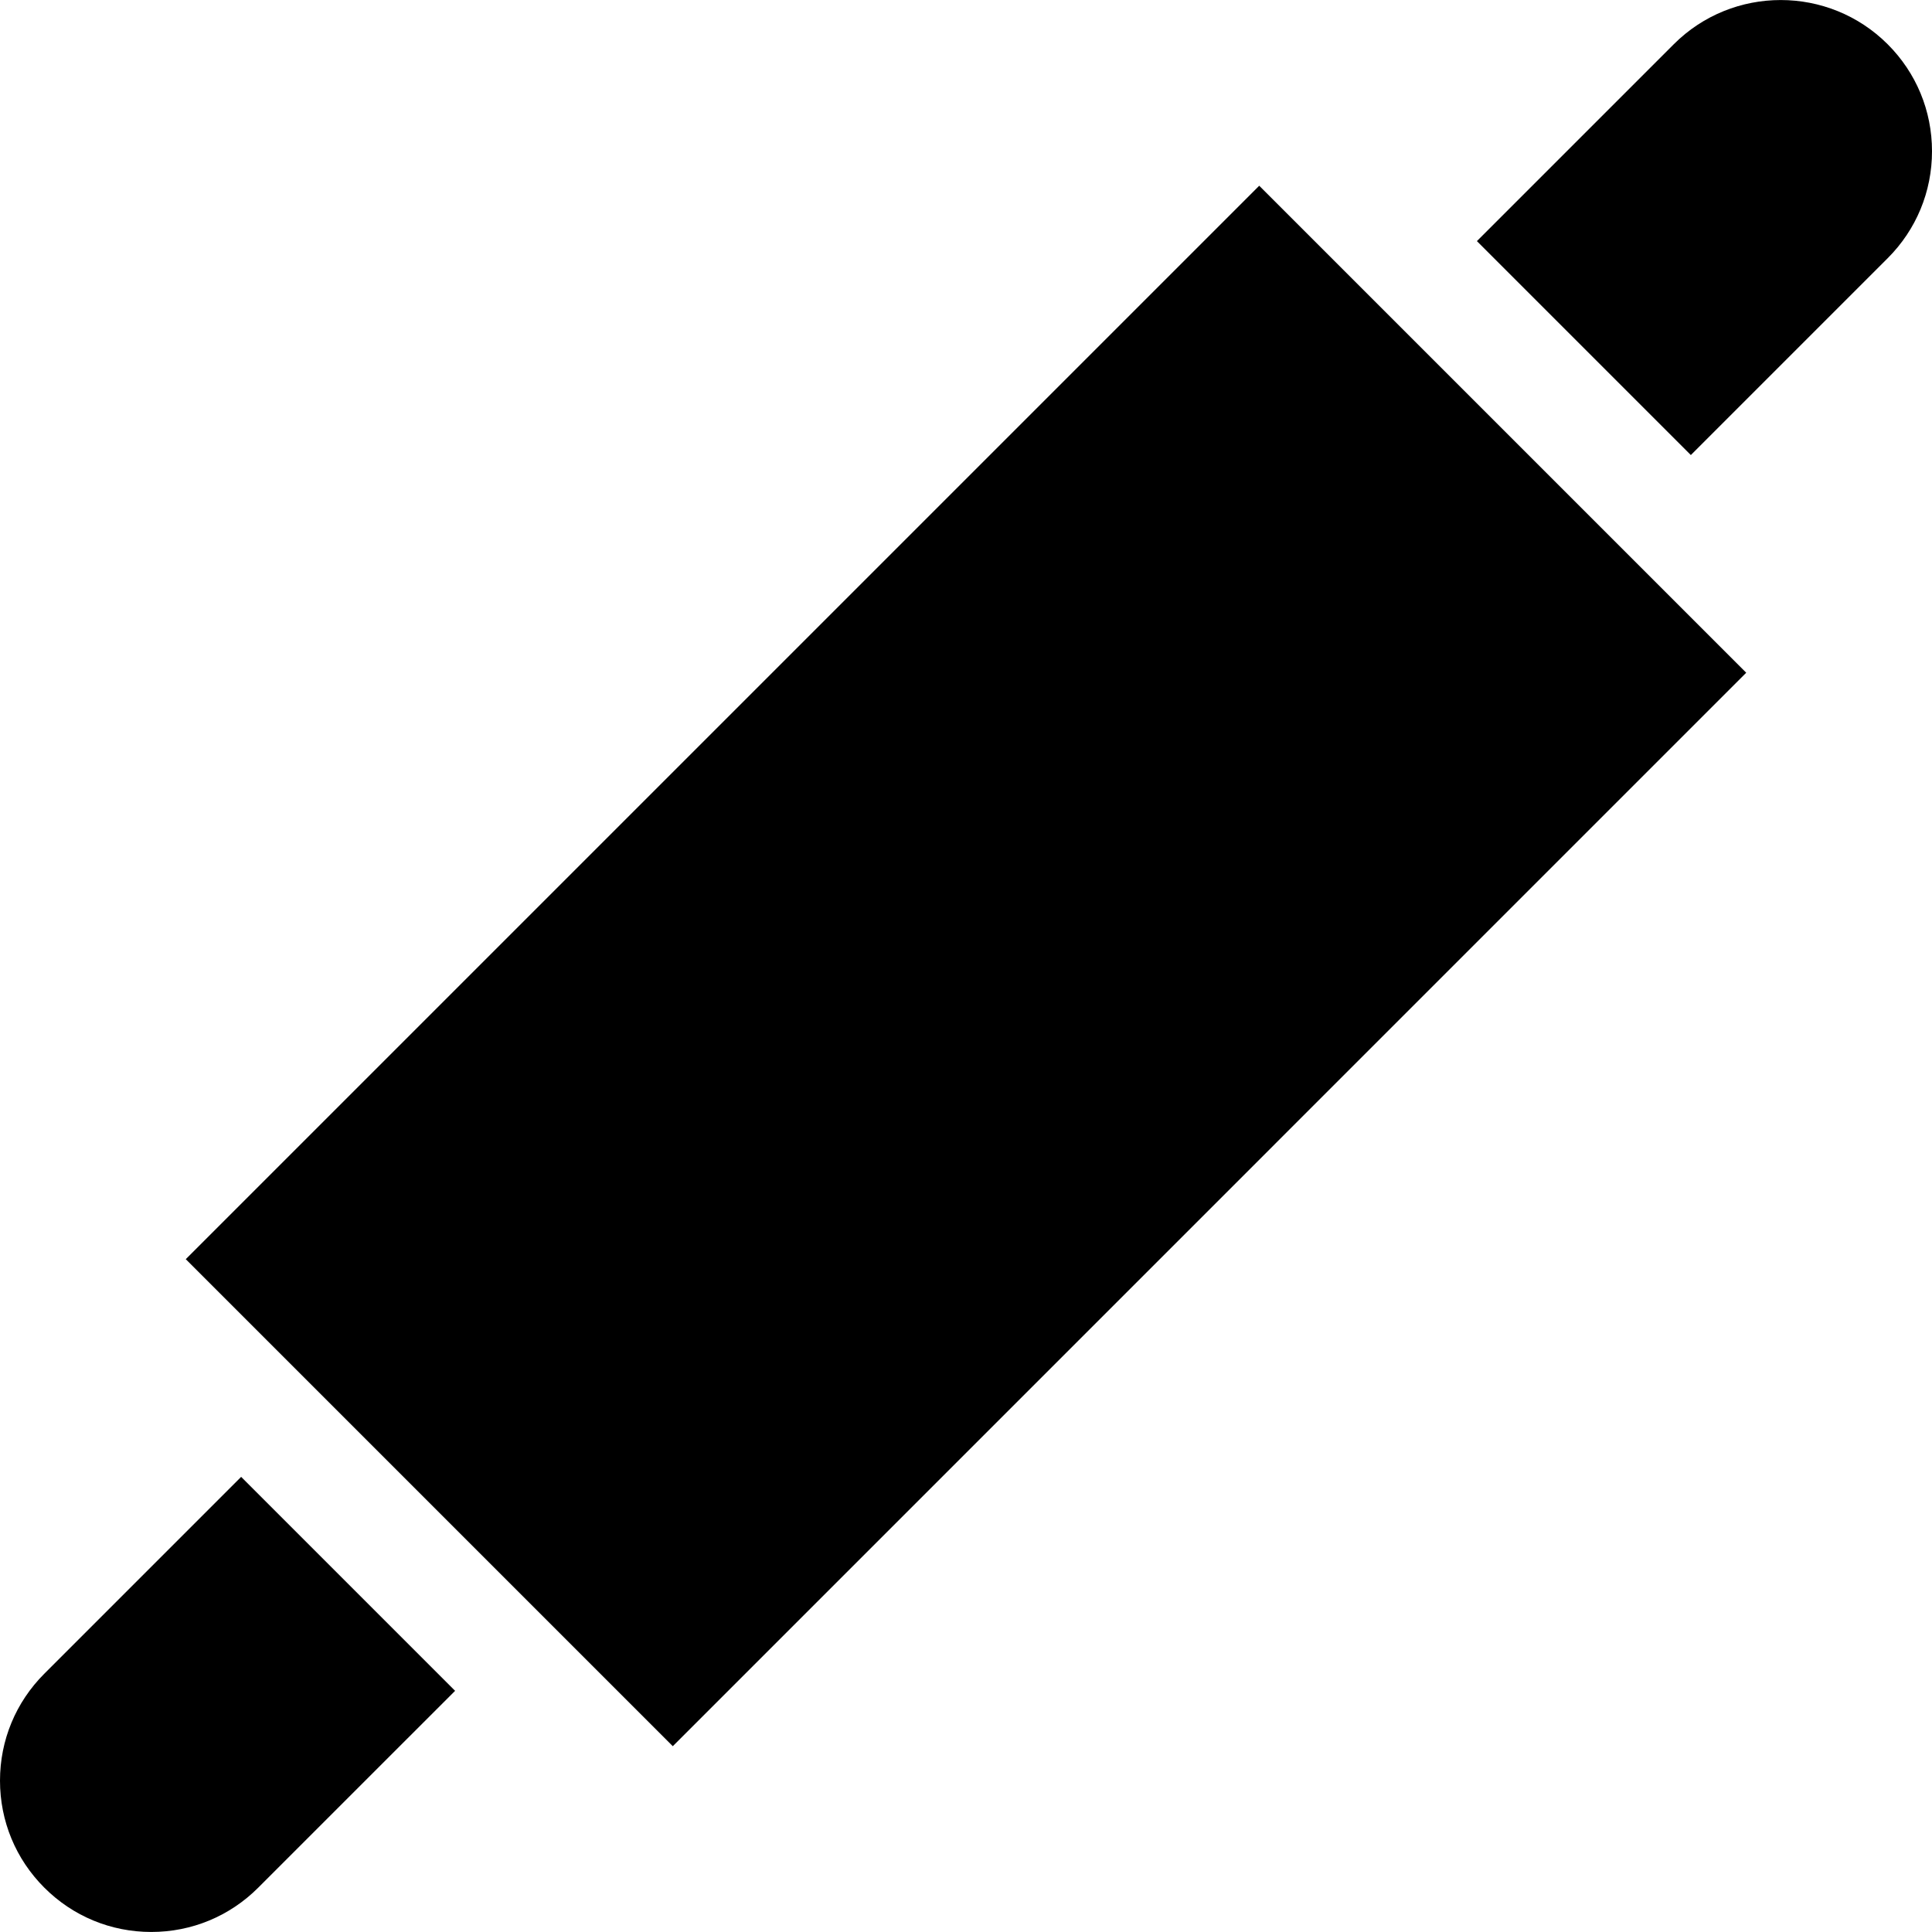
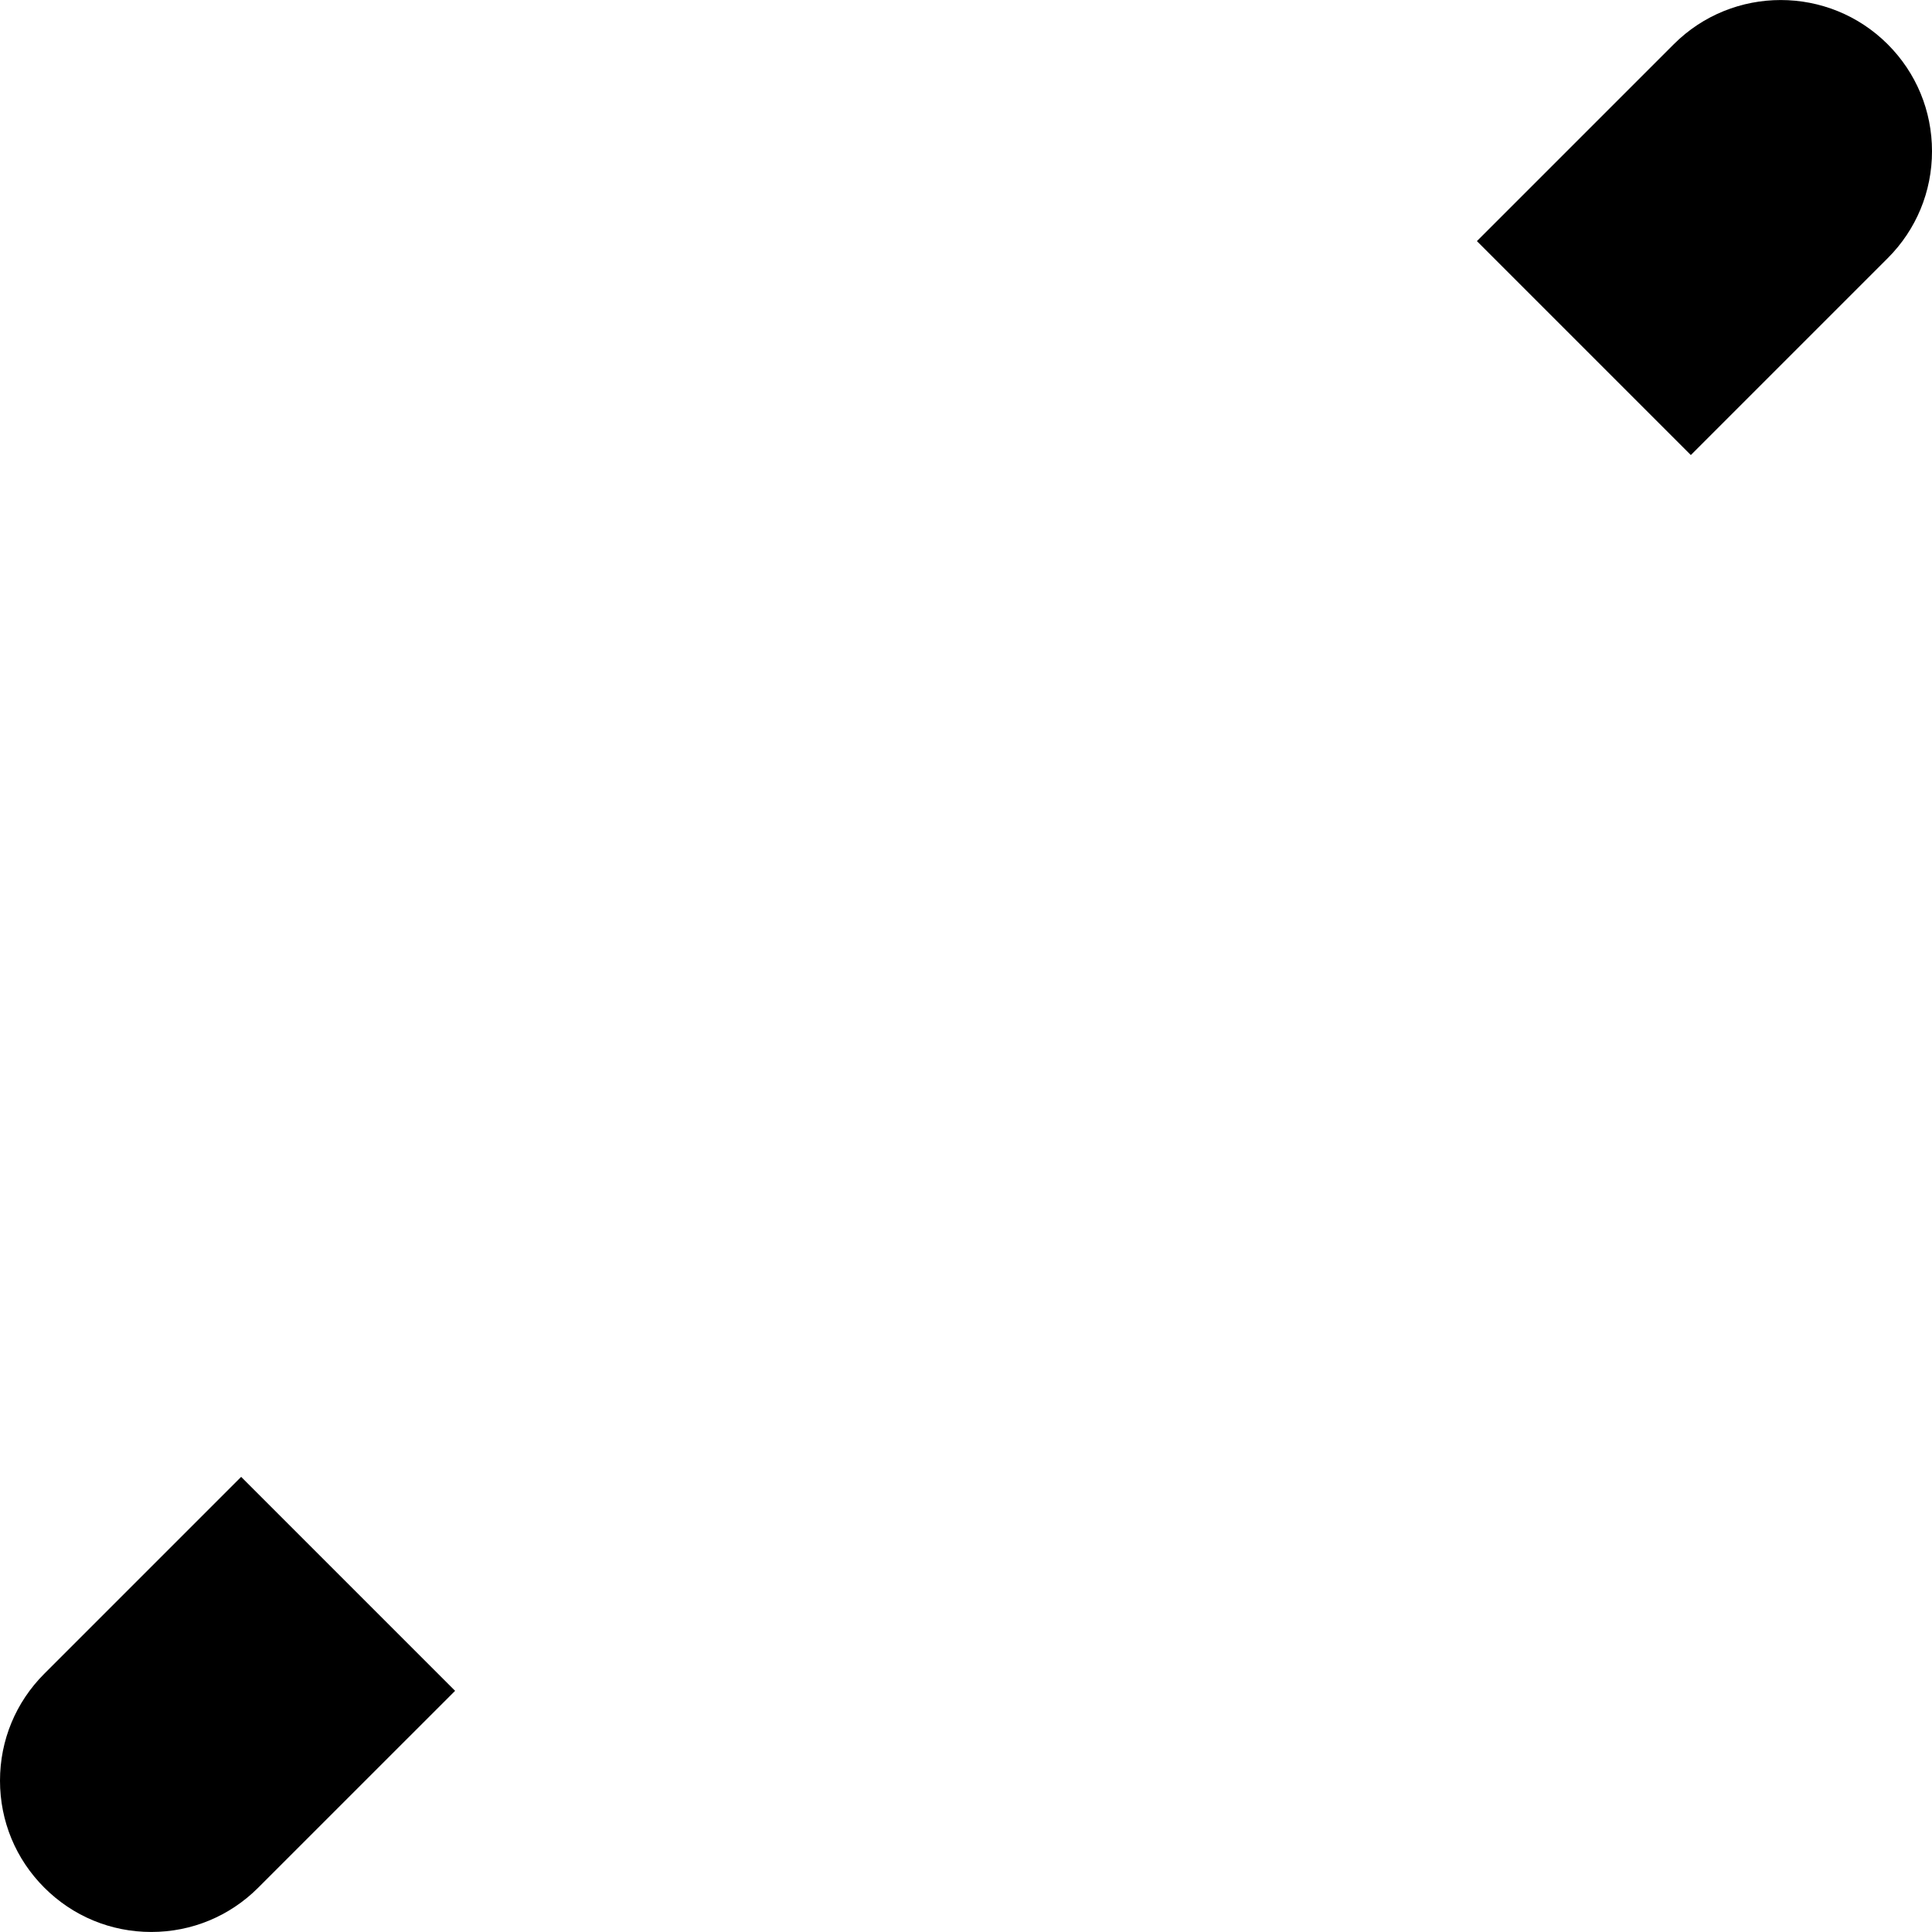
<svg xmlns="http://www.w3.org/2000/svg" fill="#000000" height="800px" width="800px" version="1.1" id="Layer_1" viewBox="0 0 512 512" xml:space="preserve">
  <g>
    <g>
-       <polygon points="333.707,49.222 49.23,333.696 70.736,355.202 156.788,441.254 178.294,462.76 462.768,178.282   " />
-     </g>
+       </g>
  </g>
  <g>
    <g>
      <path d="M63.907,391.384l-52.164,52.167c-0.001,0.001-0.001,0.001-0.001,0.001C4.17,451.125,0,461.192,0,471.9    c0.001,10.708,4.172,20.776,11.741,28.344c7.569,7.574,17.636,11.745,28.345,11.747c10.709,0.001,20.775-4.168,28.349-11.741    l52.171-52.166L63.907,391.384z" />
    </g>
  </g>
  <g>
    <g>
      <path d="M500.255,11.731c-15.634-15.629-41.064-15.629-56.691-0.003c-0.001,0.001-0.002,0.002-0.003,0.003l-52.166,52.164    l56.697,56.697l52.169-52.169c7.571-7.572,11.741-17.639,11.74-28.347S507.828,19.301,500.255,11.731z" />
    </g>
  </g>
</svg>